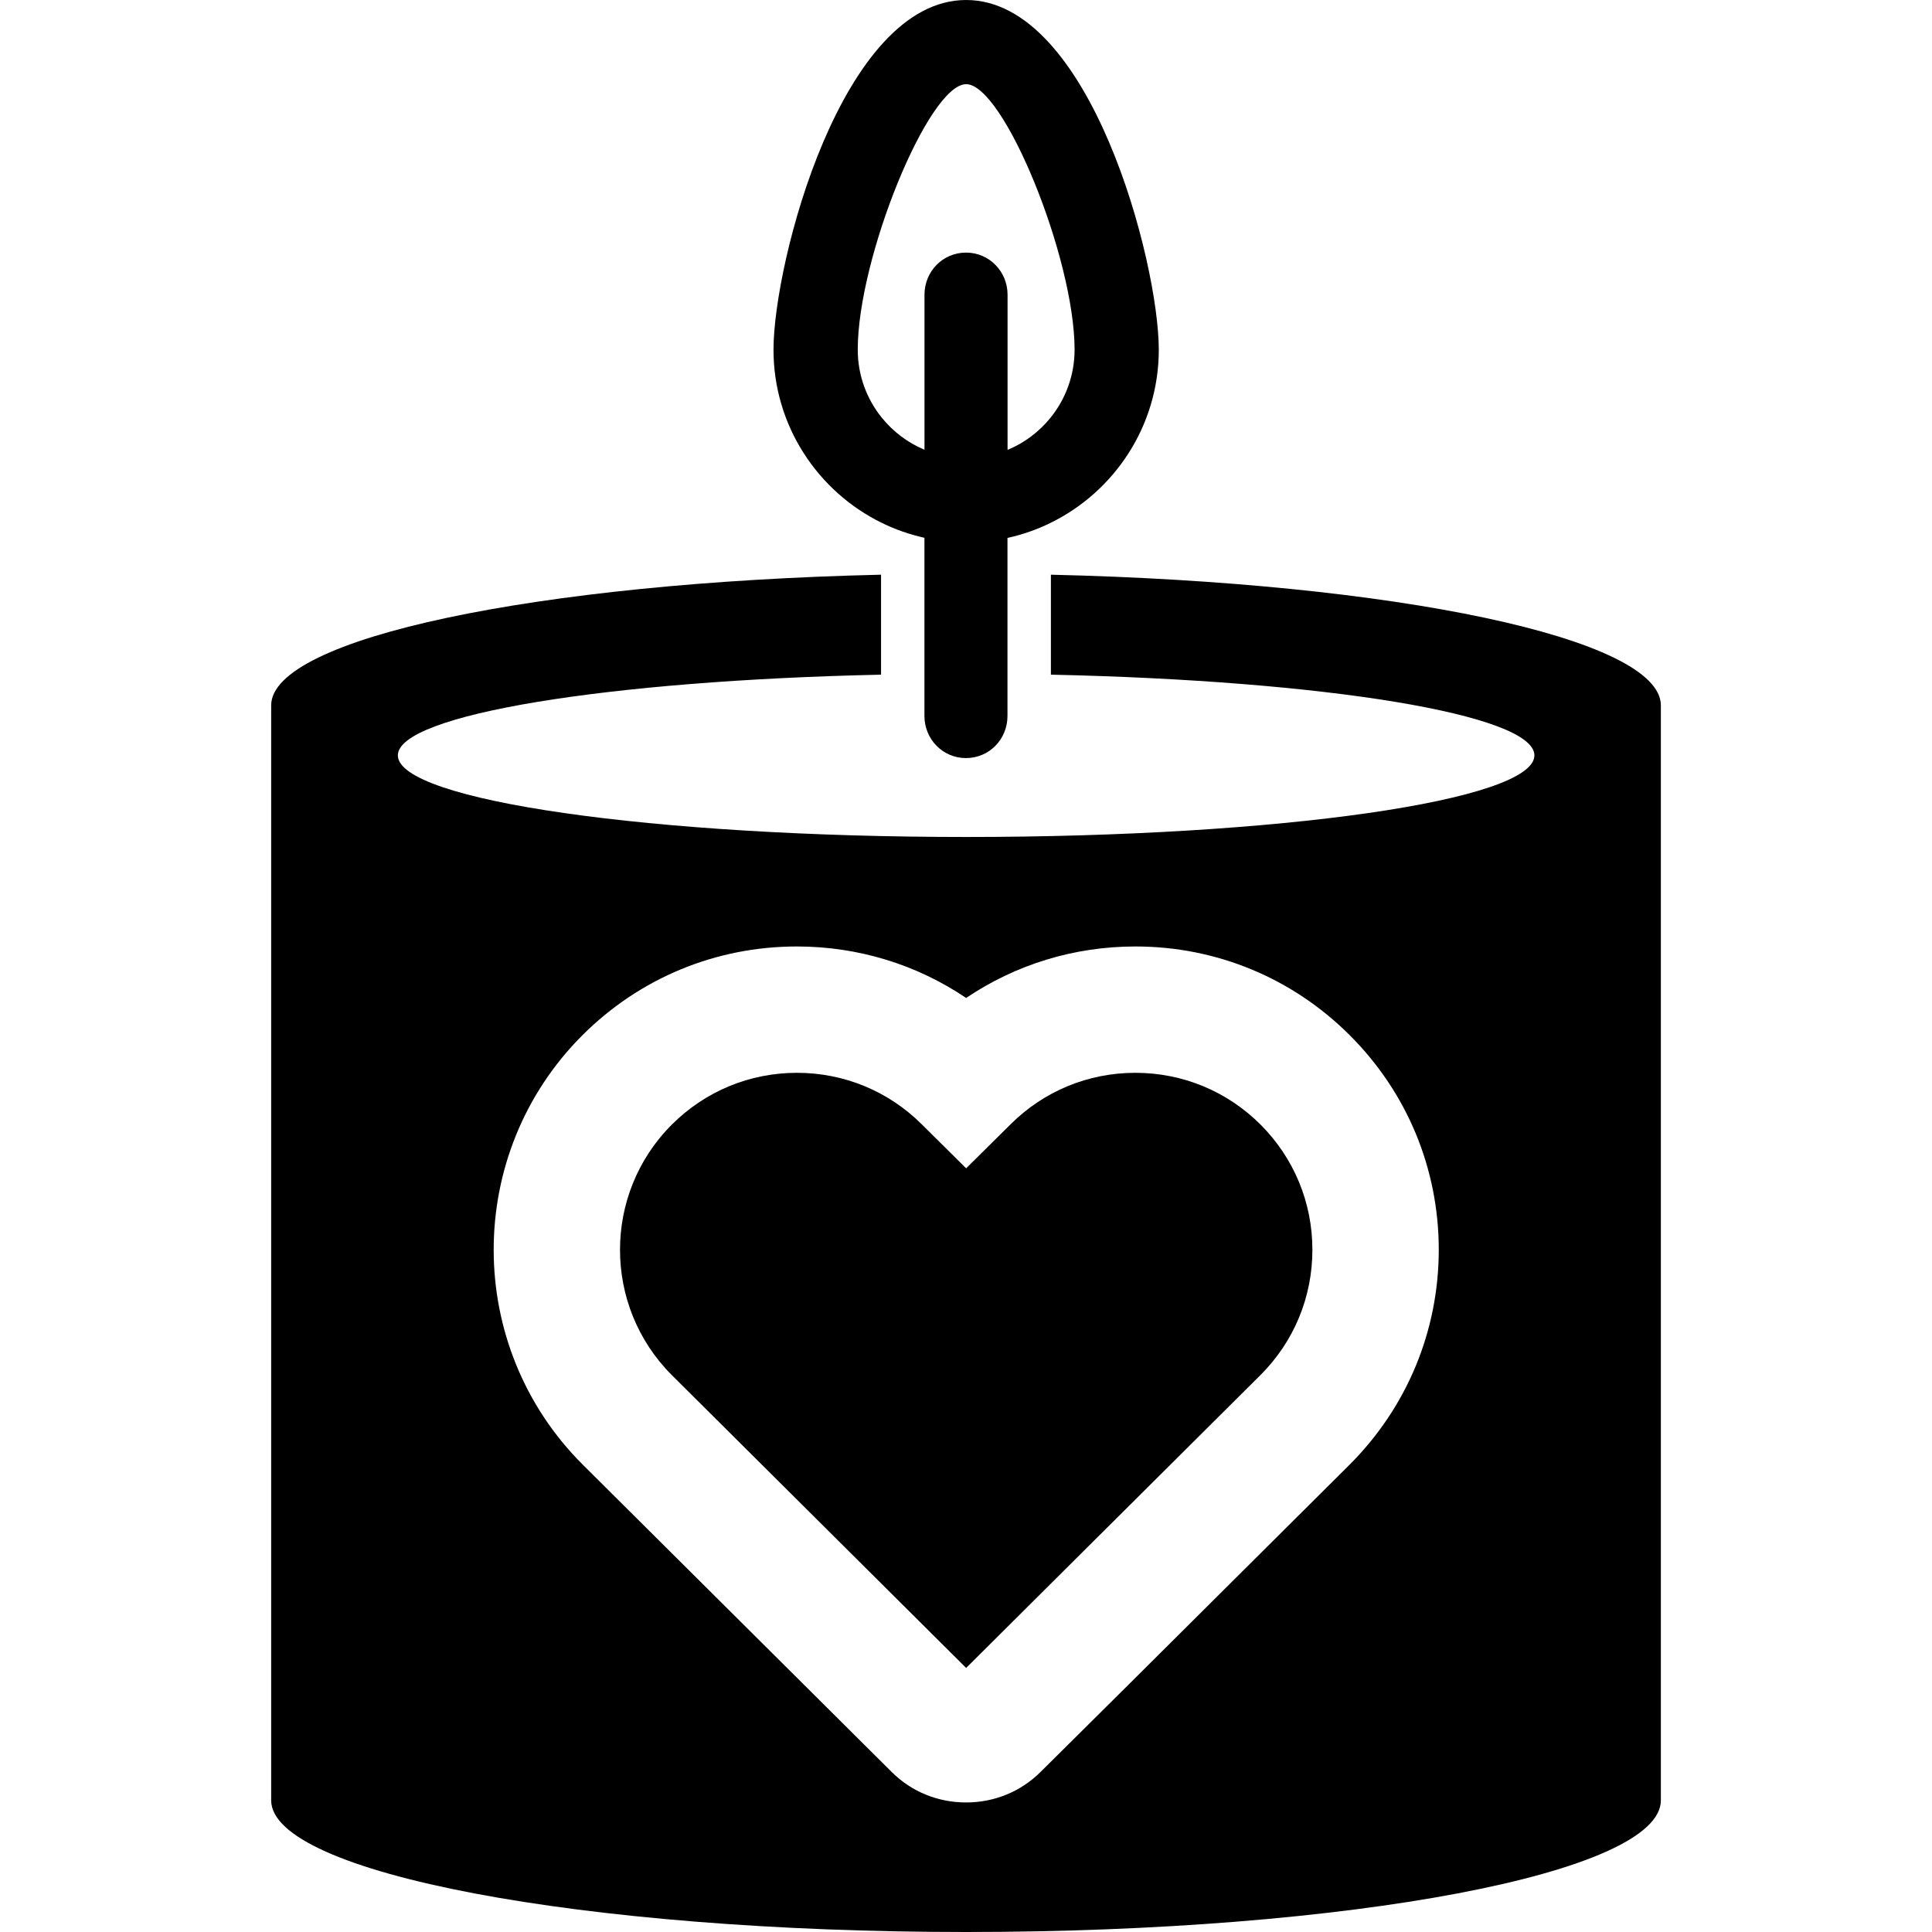
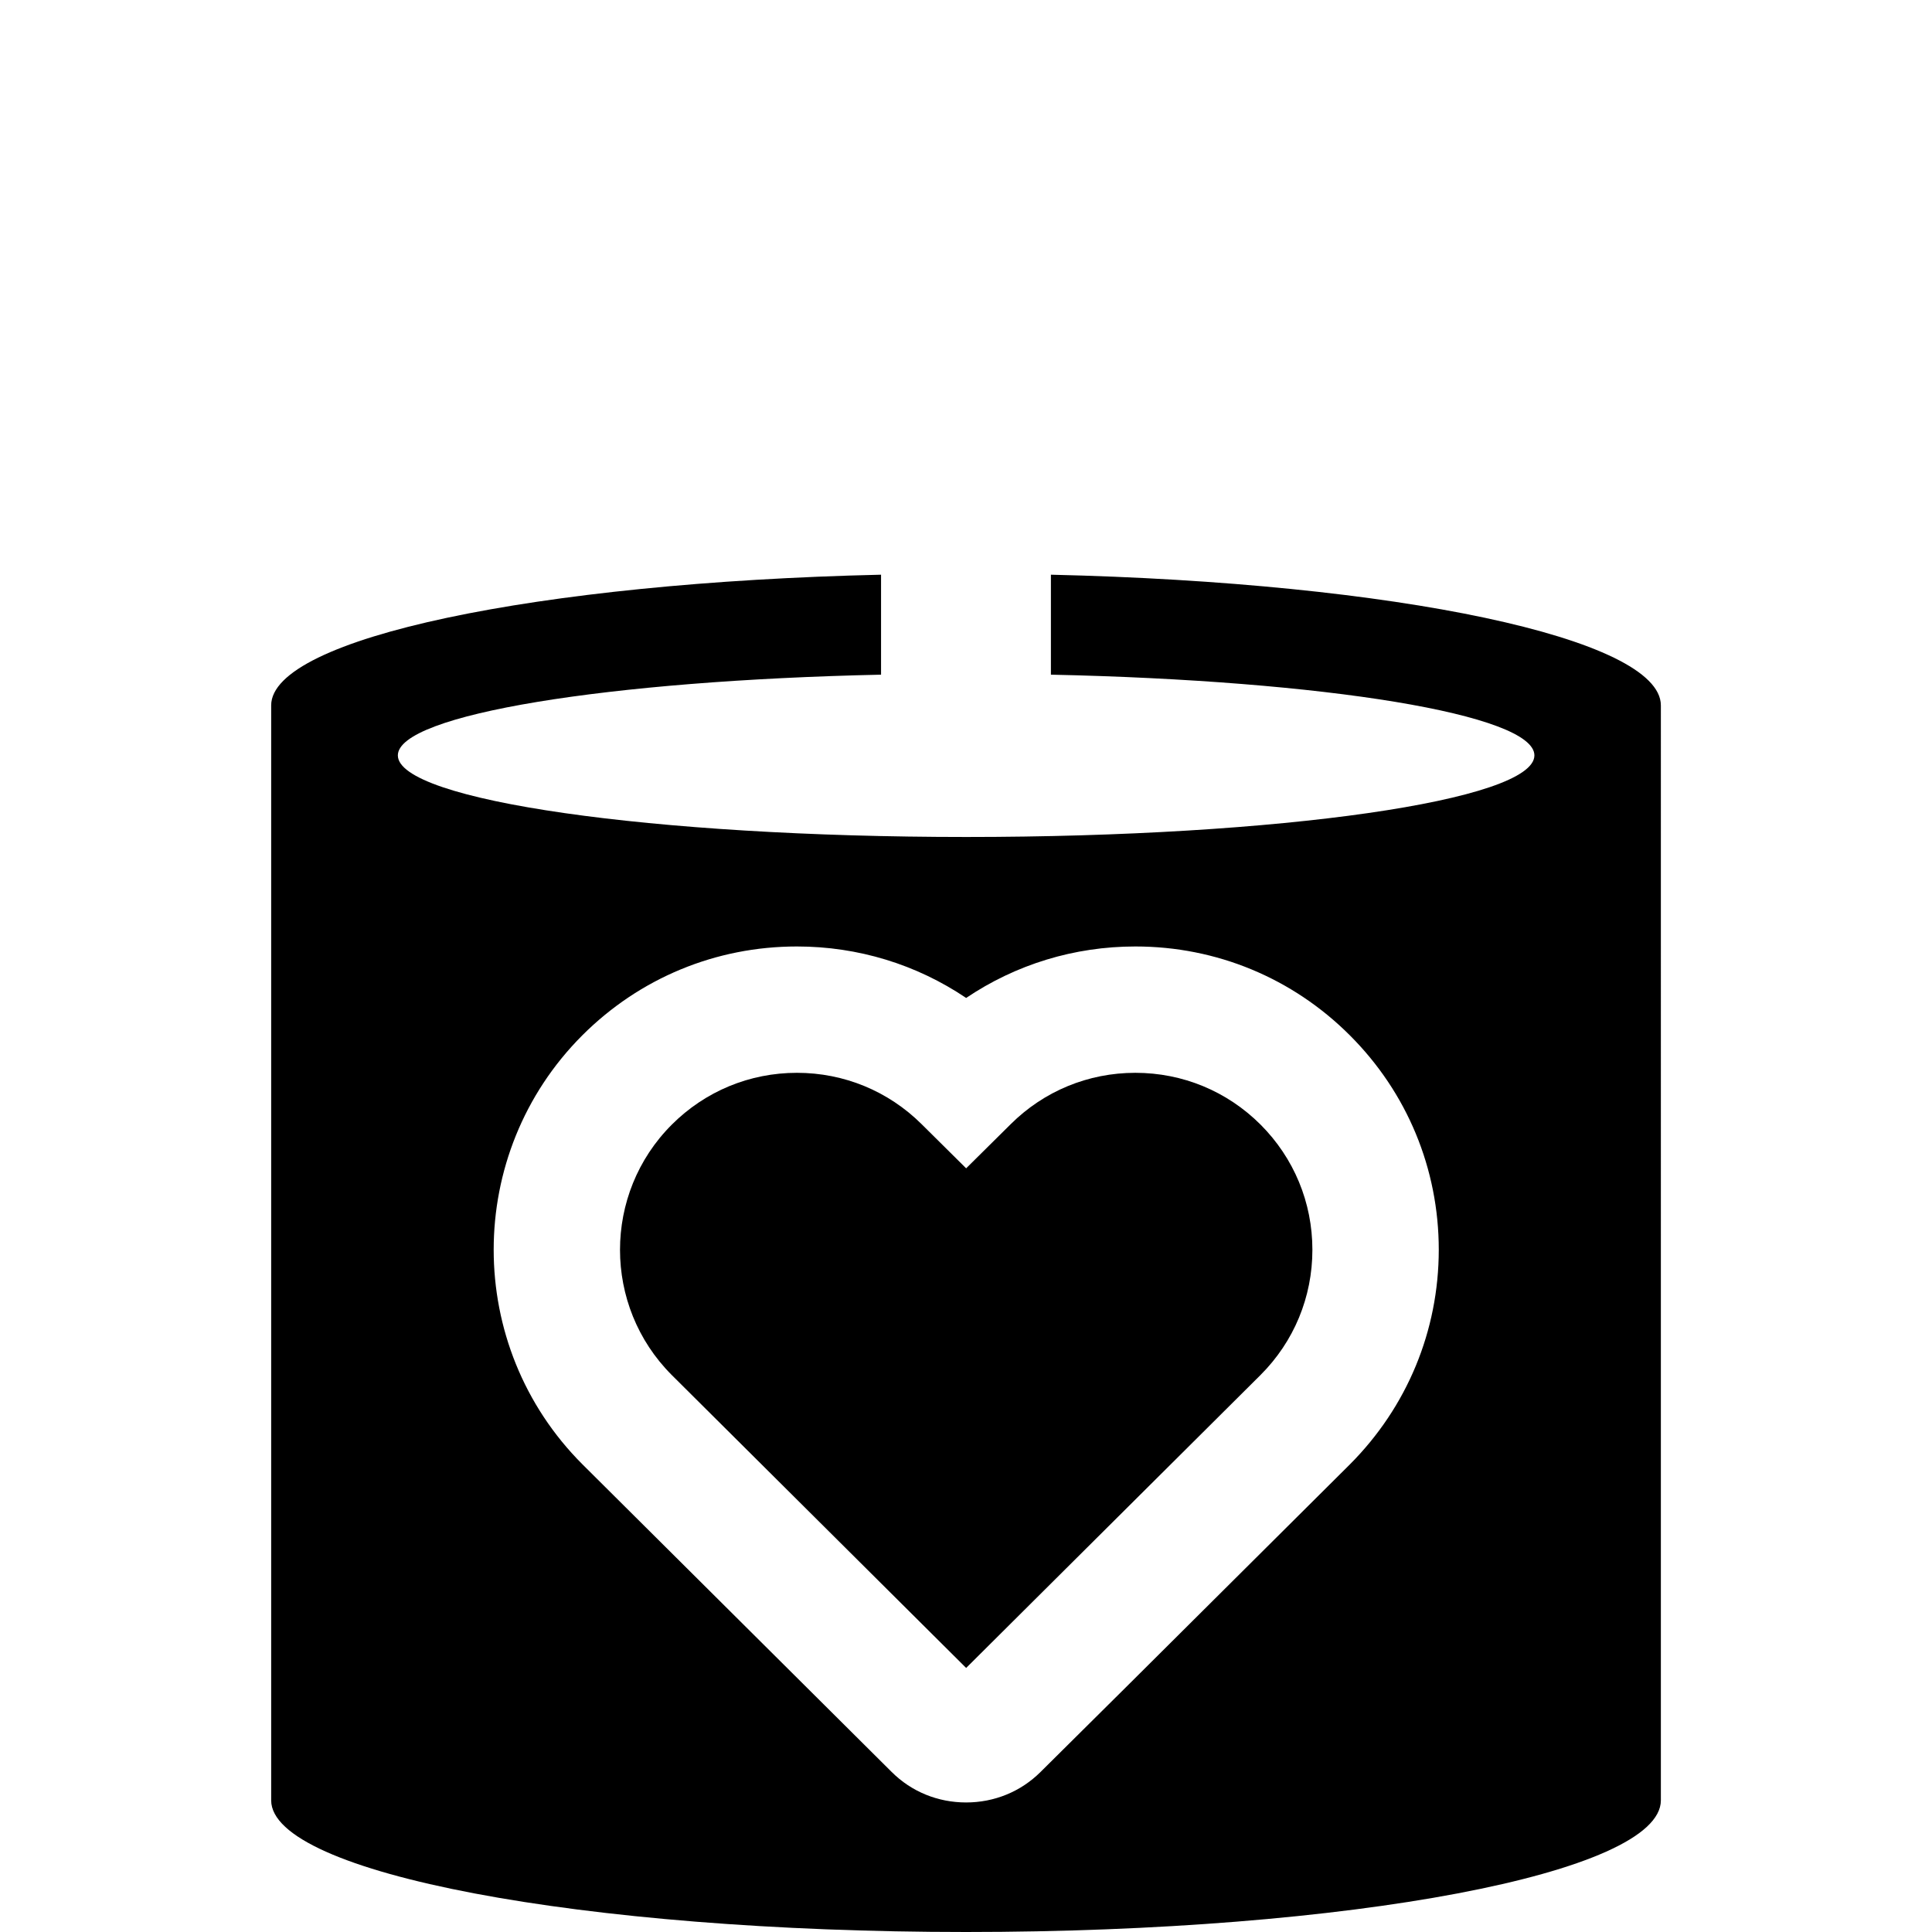
<svg xmlns="http://www.w3.org/2000/svg" fill="#000000" version="1.1" id="Capa_1" width="800px" height="800px" viewBox="0 0 45.861 45.861" xml:space="preserve">
  <g>
    <g>
      <path d="M26.95,25.466c-1.117,0-2.168,0.433-2.959,1.22l-1.057,1.047l-1.056-1.047c-0.792-0.787-1.844-1.22-2.96-1.22    c-1.123,0-2.178,0.437-2.972,1.231c-1.638,1.638-1.638,4.304,0,5.943c0.103,0.103,4.827,4.803,6.988,6.953l1.682-1.674    c2.295-2.283,5.211-5.188,5.303-5.277c0.797-0.795,1.234-1.852,1.234-2.975s-0.438-2.178-1.23-2.971    C29.128,25.902,28.073,25.466,26.95,25.466z" />
      <path d="M24.946,13.642v2.373c6.5,0.139,11.477,0.944,11.477,1.916c0,1.07-6.04,1.937-13.485,1.937    c-7.445,0-13.494-0.867-13.494-1.937c0-0.972,5.016-1.777,11.47-1.916v-2.373c-8.157,0.187-14.477,1.504-14.477,3.102v25.992    c0,1.727,7.383,3.125,16.494,3.125c9.111,0,16.494-1.398,16.494-3.125V16.744C39.424,15.146,33.104,13.83,24.946,13.642z     M32.042,34.762c-0.078,0.078-3.008,2.993-5.311,5.285L24.7,42.062c-0.472,0.47-1.1,0.724-1.767,0.724l0,0    c-0.667,0-1.295-0.253-1.767-0.724c-1.947-1.938-7.233-7.194-7.342-7.304c-2.807-2.808-2.807-7.375,0-10.183    c1.361-1.36,3.169-2.108,5.093-2.108c1.451,0,2.838,0.427,4.017,1.222c1.178-0.794,2.564-1.222,4.018-1.222    c1.922,0,3.73,0.749,5.09,2.109c1.361,1.36,2.111,3.168,2.111,5.093C34.151,31.592,33.401,33.4,32.042,34.762z" />
-       <path d="M20.934,12.413c0.315,0.154,0.65,0.272,1,0.351c0.003,0.001,0.007,0.001,0.01,0.002v4.229c0,0.552,0.434,1,0.986,1    c0.553,0,0.985-0.448,0.985-1v-4.227c0.006-0.001,0.013-0.002,0.018-0.003c0.35-0.078,0.686-0.197,1-0.351    c1.521-0.743,2.574-2.307,2.574-4.112C27.507,6.235,25.885,0,22.934,0c-2.952,0-4.573,6.235-4.573,8.302    C18.361,10.105,19.412,11.669,20.934,12.413z M22.934,1.998c0.89,0,2.574,4.123,2.574,6.303c0,0.613-0.216,1.176-0.574,1.618    c-0.265,0.326-0.606,0.587-1,0.753c-0.005,0.002-0.013,0.004-0.017,0.007V6.996c0-0.552-0.435-1-0.986-1    c-0.552,0-0.986,0.448-0.986,1v3.68c-0.003-0.001-0.007-0.002-0.01-0.004c-0.392-0.166-0.735-0.427-1-0.753    c-0.359-0.442-0.574-1.005-0.574-1.618C20.359,6.121,22.043,1.998,22.934,1.998z" />
    </g>
  </g>
</svg>